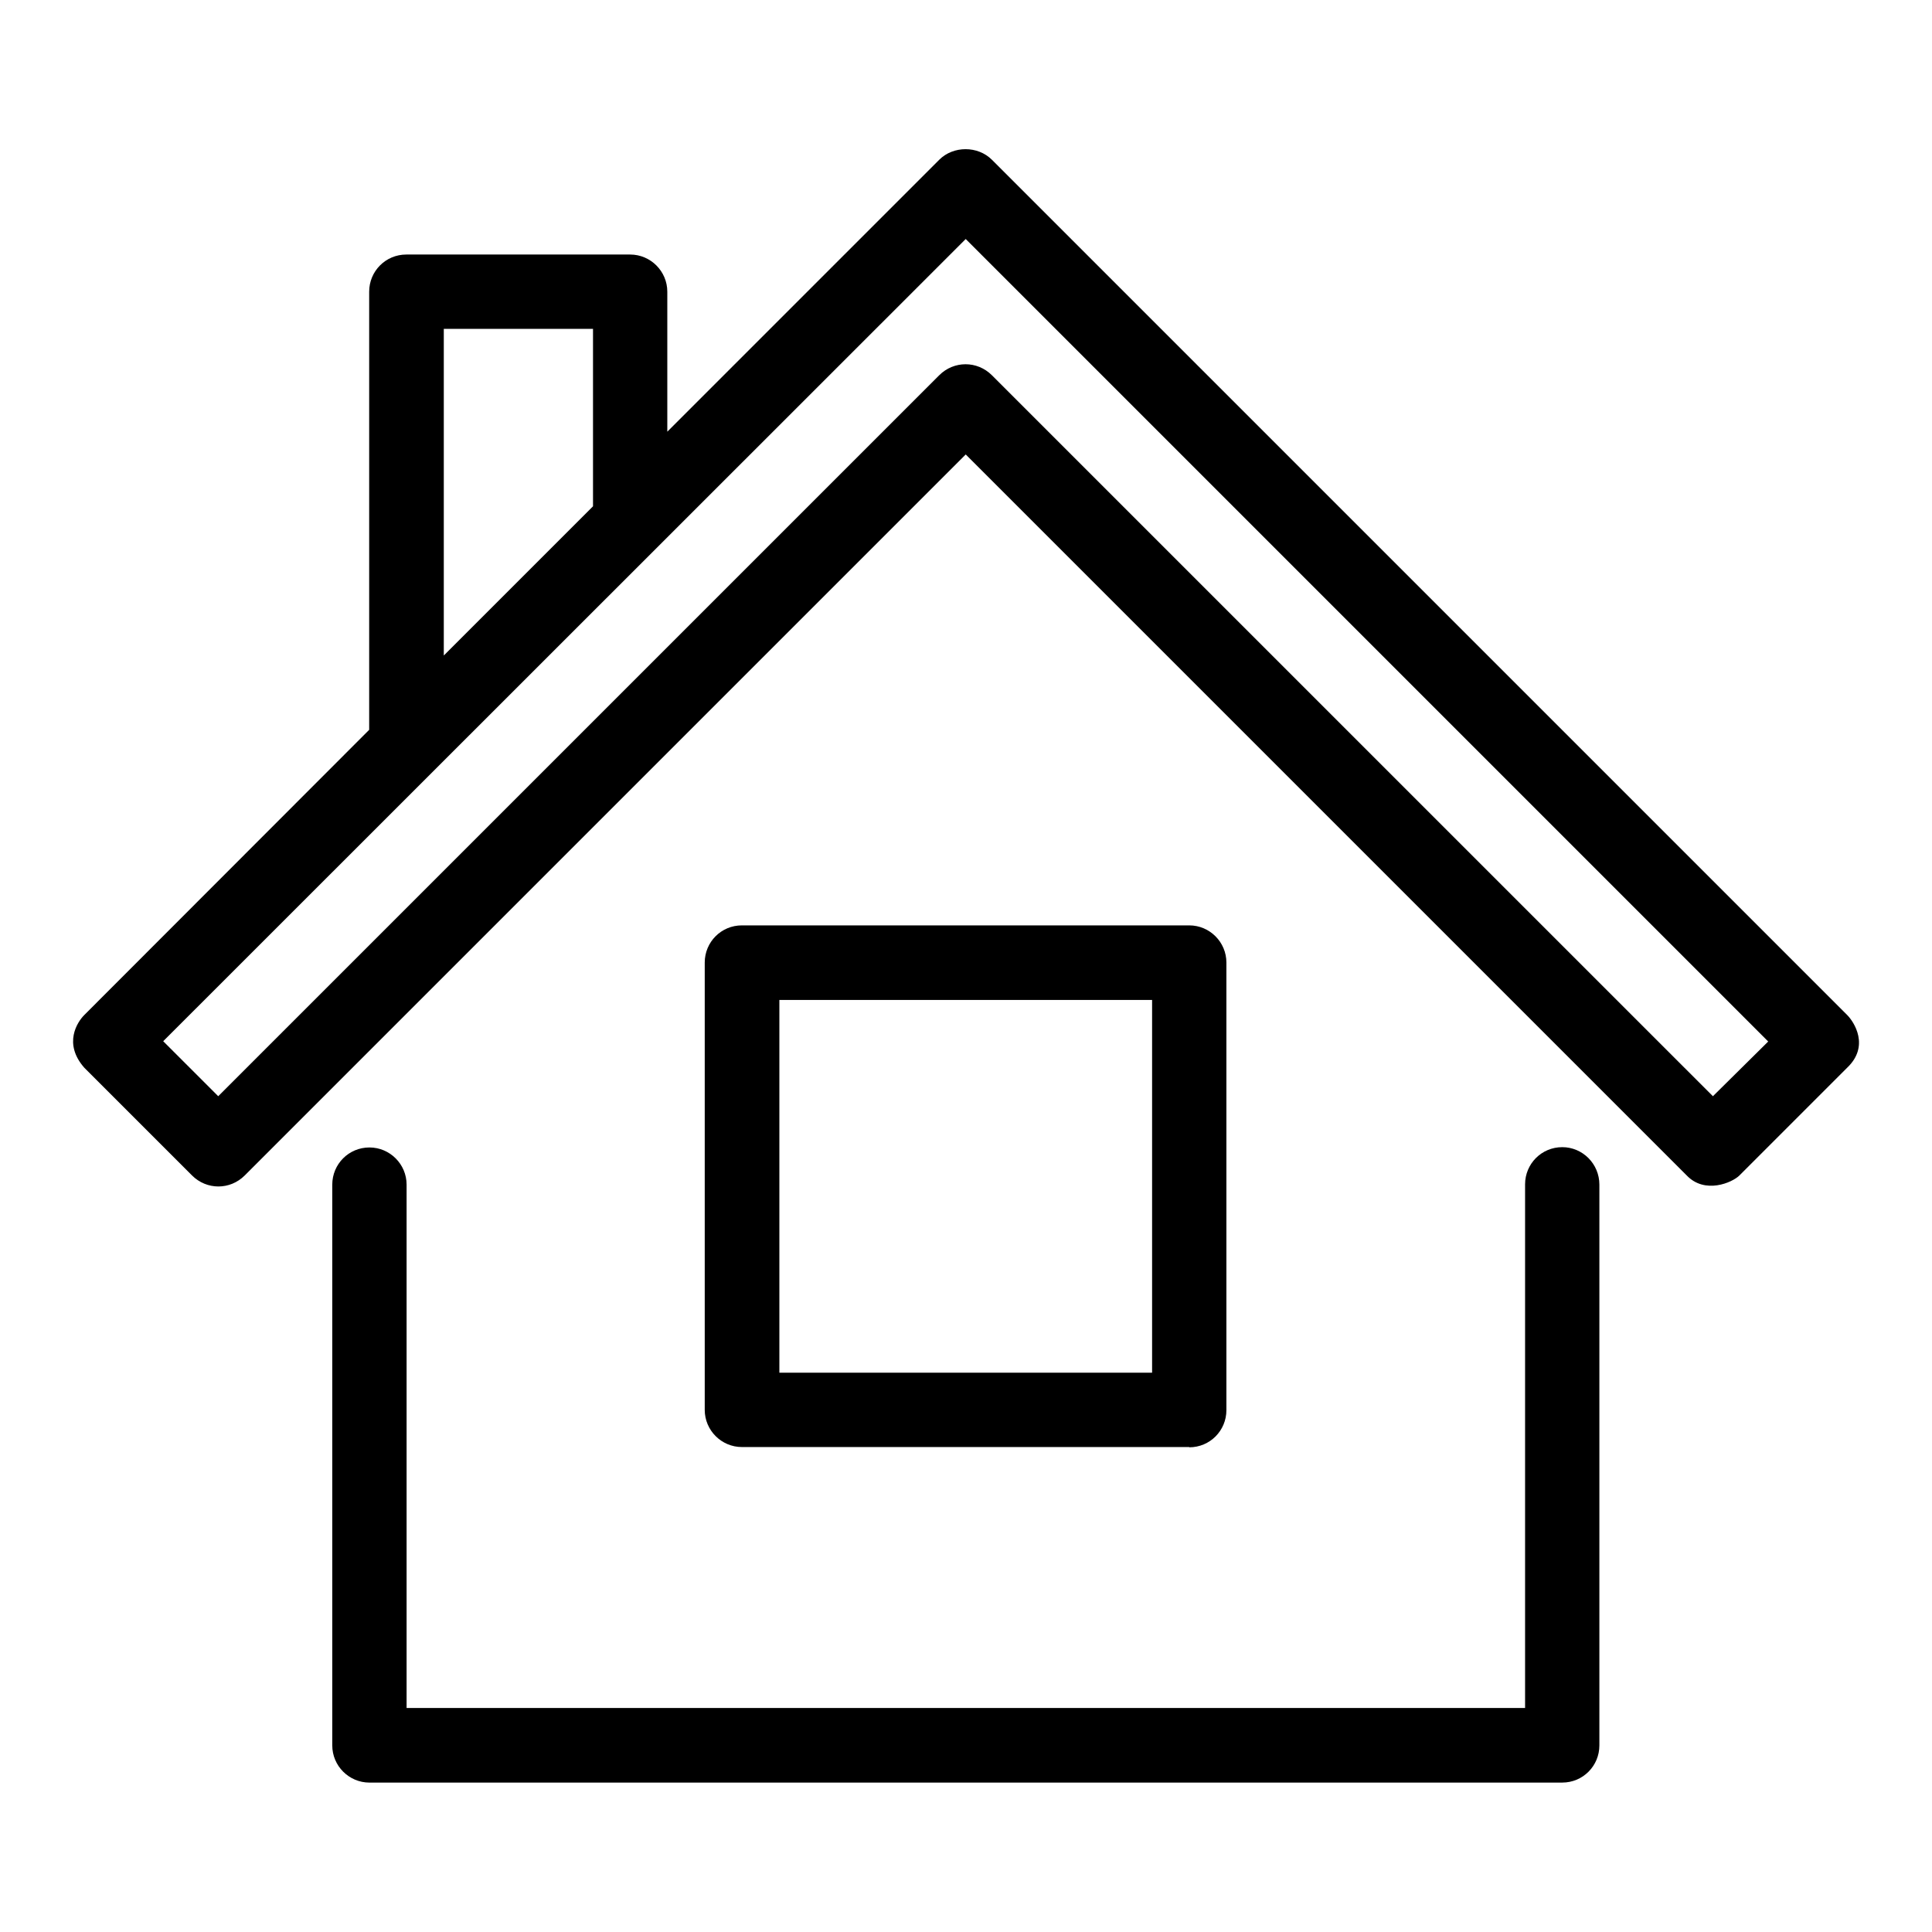
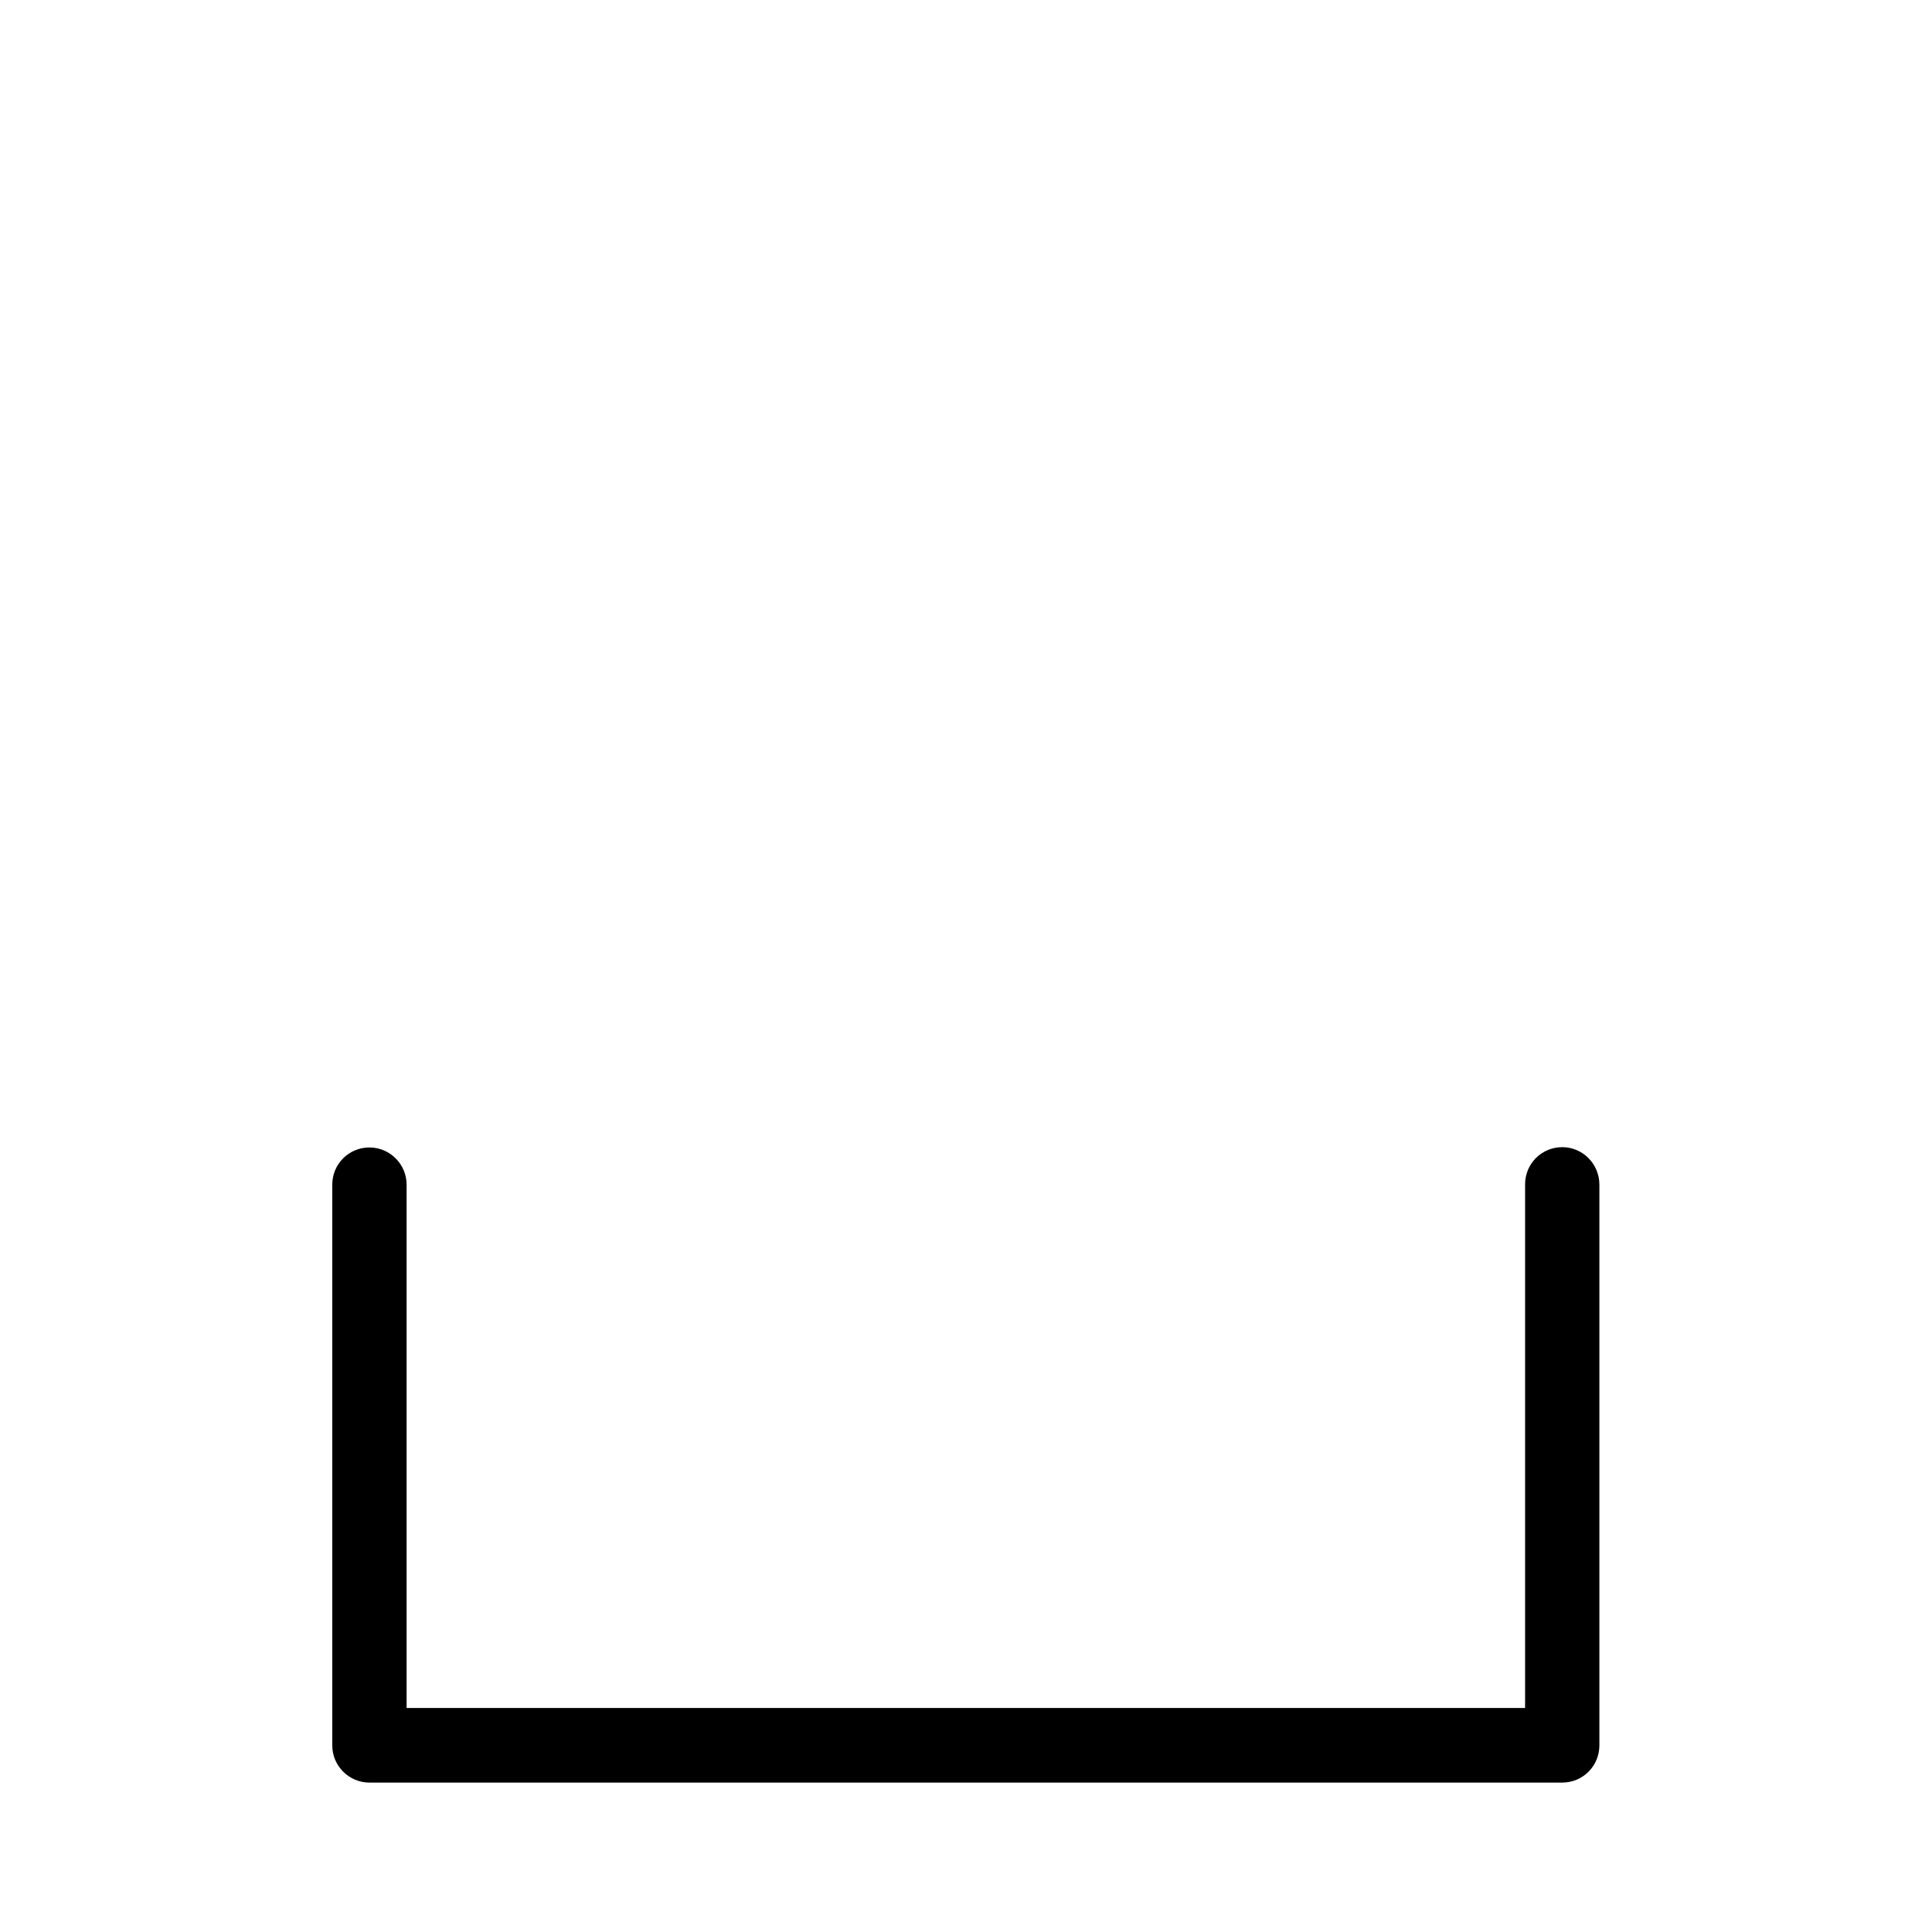
<svg xmlns="http://www.w3.org/2000/svg" fill="#000000" width="800px" height="800px" version="1.1" viewBox="144 144 512 512">
  <g>
-     <path d="m633.51 412.98-226.64-226.64c-3.742-3.742-10.23-3.742-13.969 0l-72.059 72.059v-37.098c0-5.418-4.426-9.848-9.848-9.848h-59.312c-5.496 0-9.848 4.426-9.848 9.848v116.11l-75.496 75.574c-1.832 1.832-5.648 7.559 0 13.969l28.551 28.551c3.894 3.894 10.078 3.894 13.969 0l191.07-191.07 191.07 191.07c4.809 5.039 12.062 1.91 13.969 0l28.551-28.551c6.027-5.727 1.832-12.137 0-13.969zm-371.9-181.83h39.543v47.023l-39.543 39.543zm336.33 203.36-191.07-191.06c-3.894-3.894-10.078-3.894-13.969 0l-191.07 191.06-14.578-14.578 212.67-212.59 212.67 212.67z" />
    <path d="m558.01 448.01c-5.496 0-9.848 4.426-9.848 9.848v138.78h-296.41v-138.7c0-5.418-4.426-9.848-9.848-9.848-5.496 0-9.848 4.426-9.848 9.848v148.62c0 5.418 4.426 9.848 9.848 9.848l316.1-0.004c5.496 0 9.848-4.426 9.848-9.848v-148.62c0-5.496-4.43-9.926-9.848-9.926z" />
-     <path d="m459.16 527.55c5.496 0 9.848-4.426 9.848-9.848v-118.62c0-5.418-4.426-9.848-9.848-9.848h-118.55c-5.496 0-9.848 4.426-9.848 9.848v118.55c0 5.418 4.426 9.848 9.848 9.848h118.55zm-108.62-118.55h98.777v98.777h-98.777z" />
  </g>
</svg>